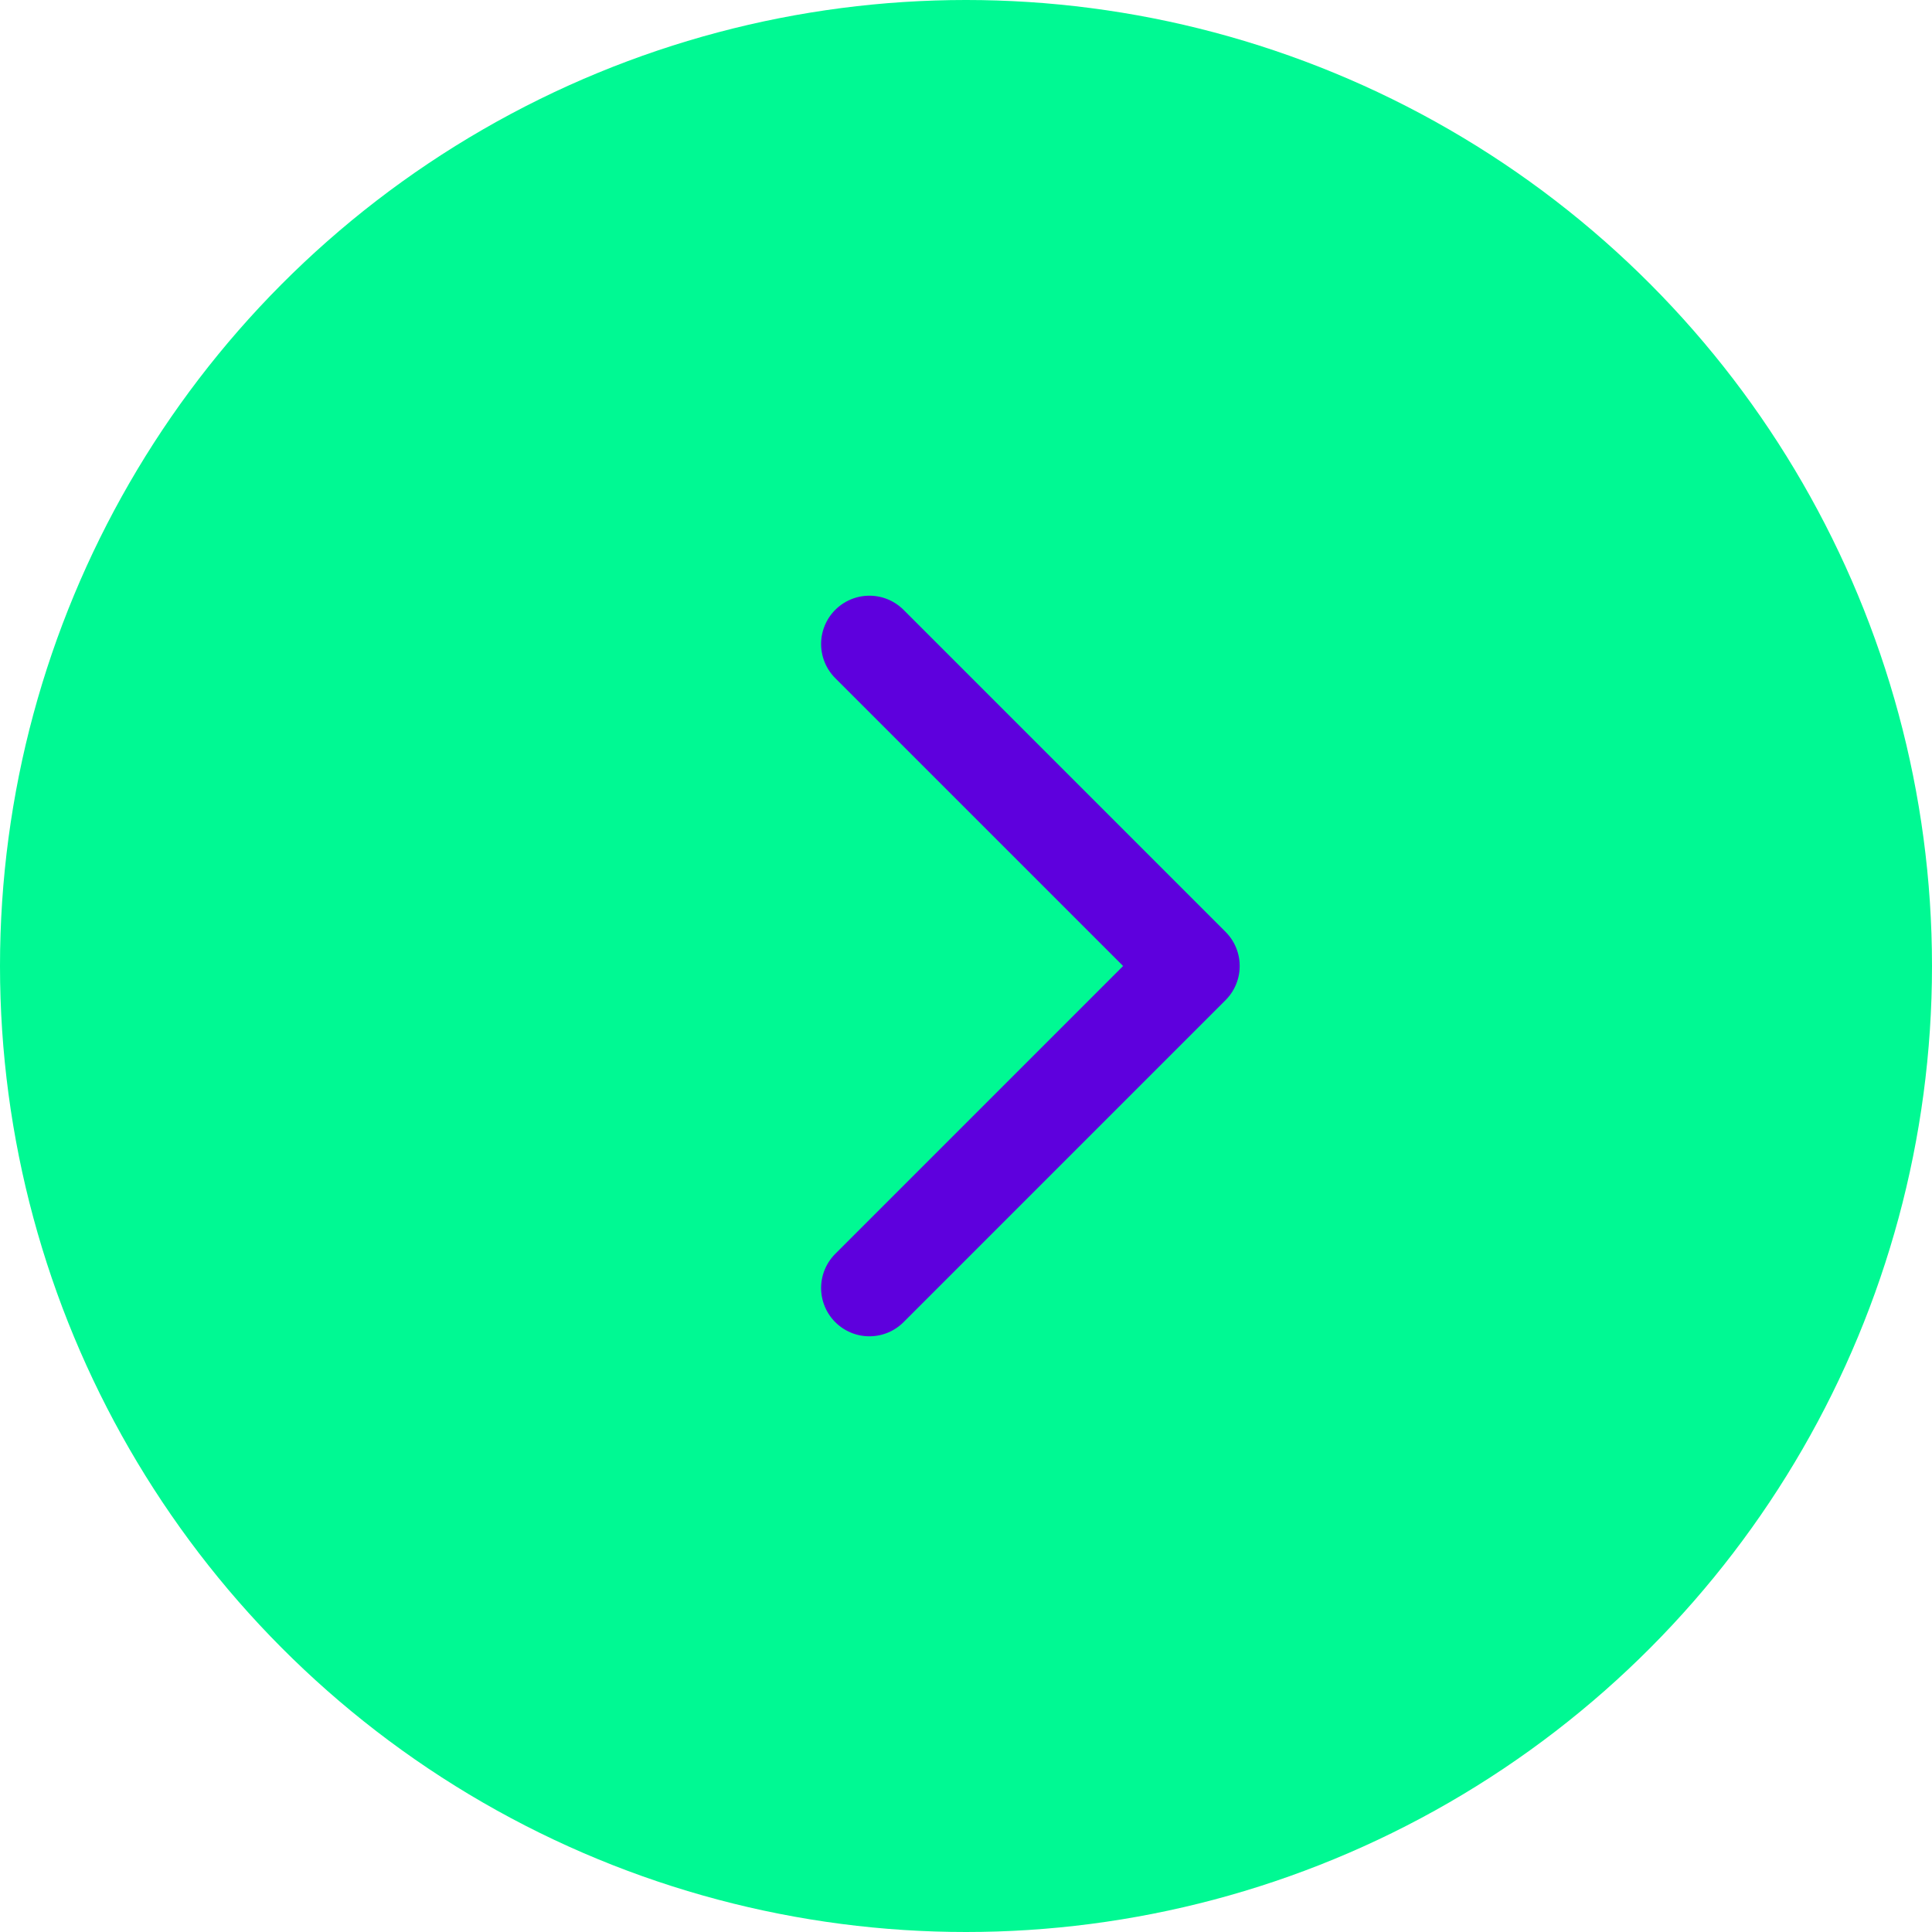
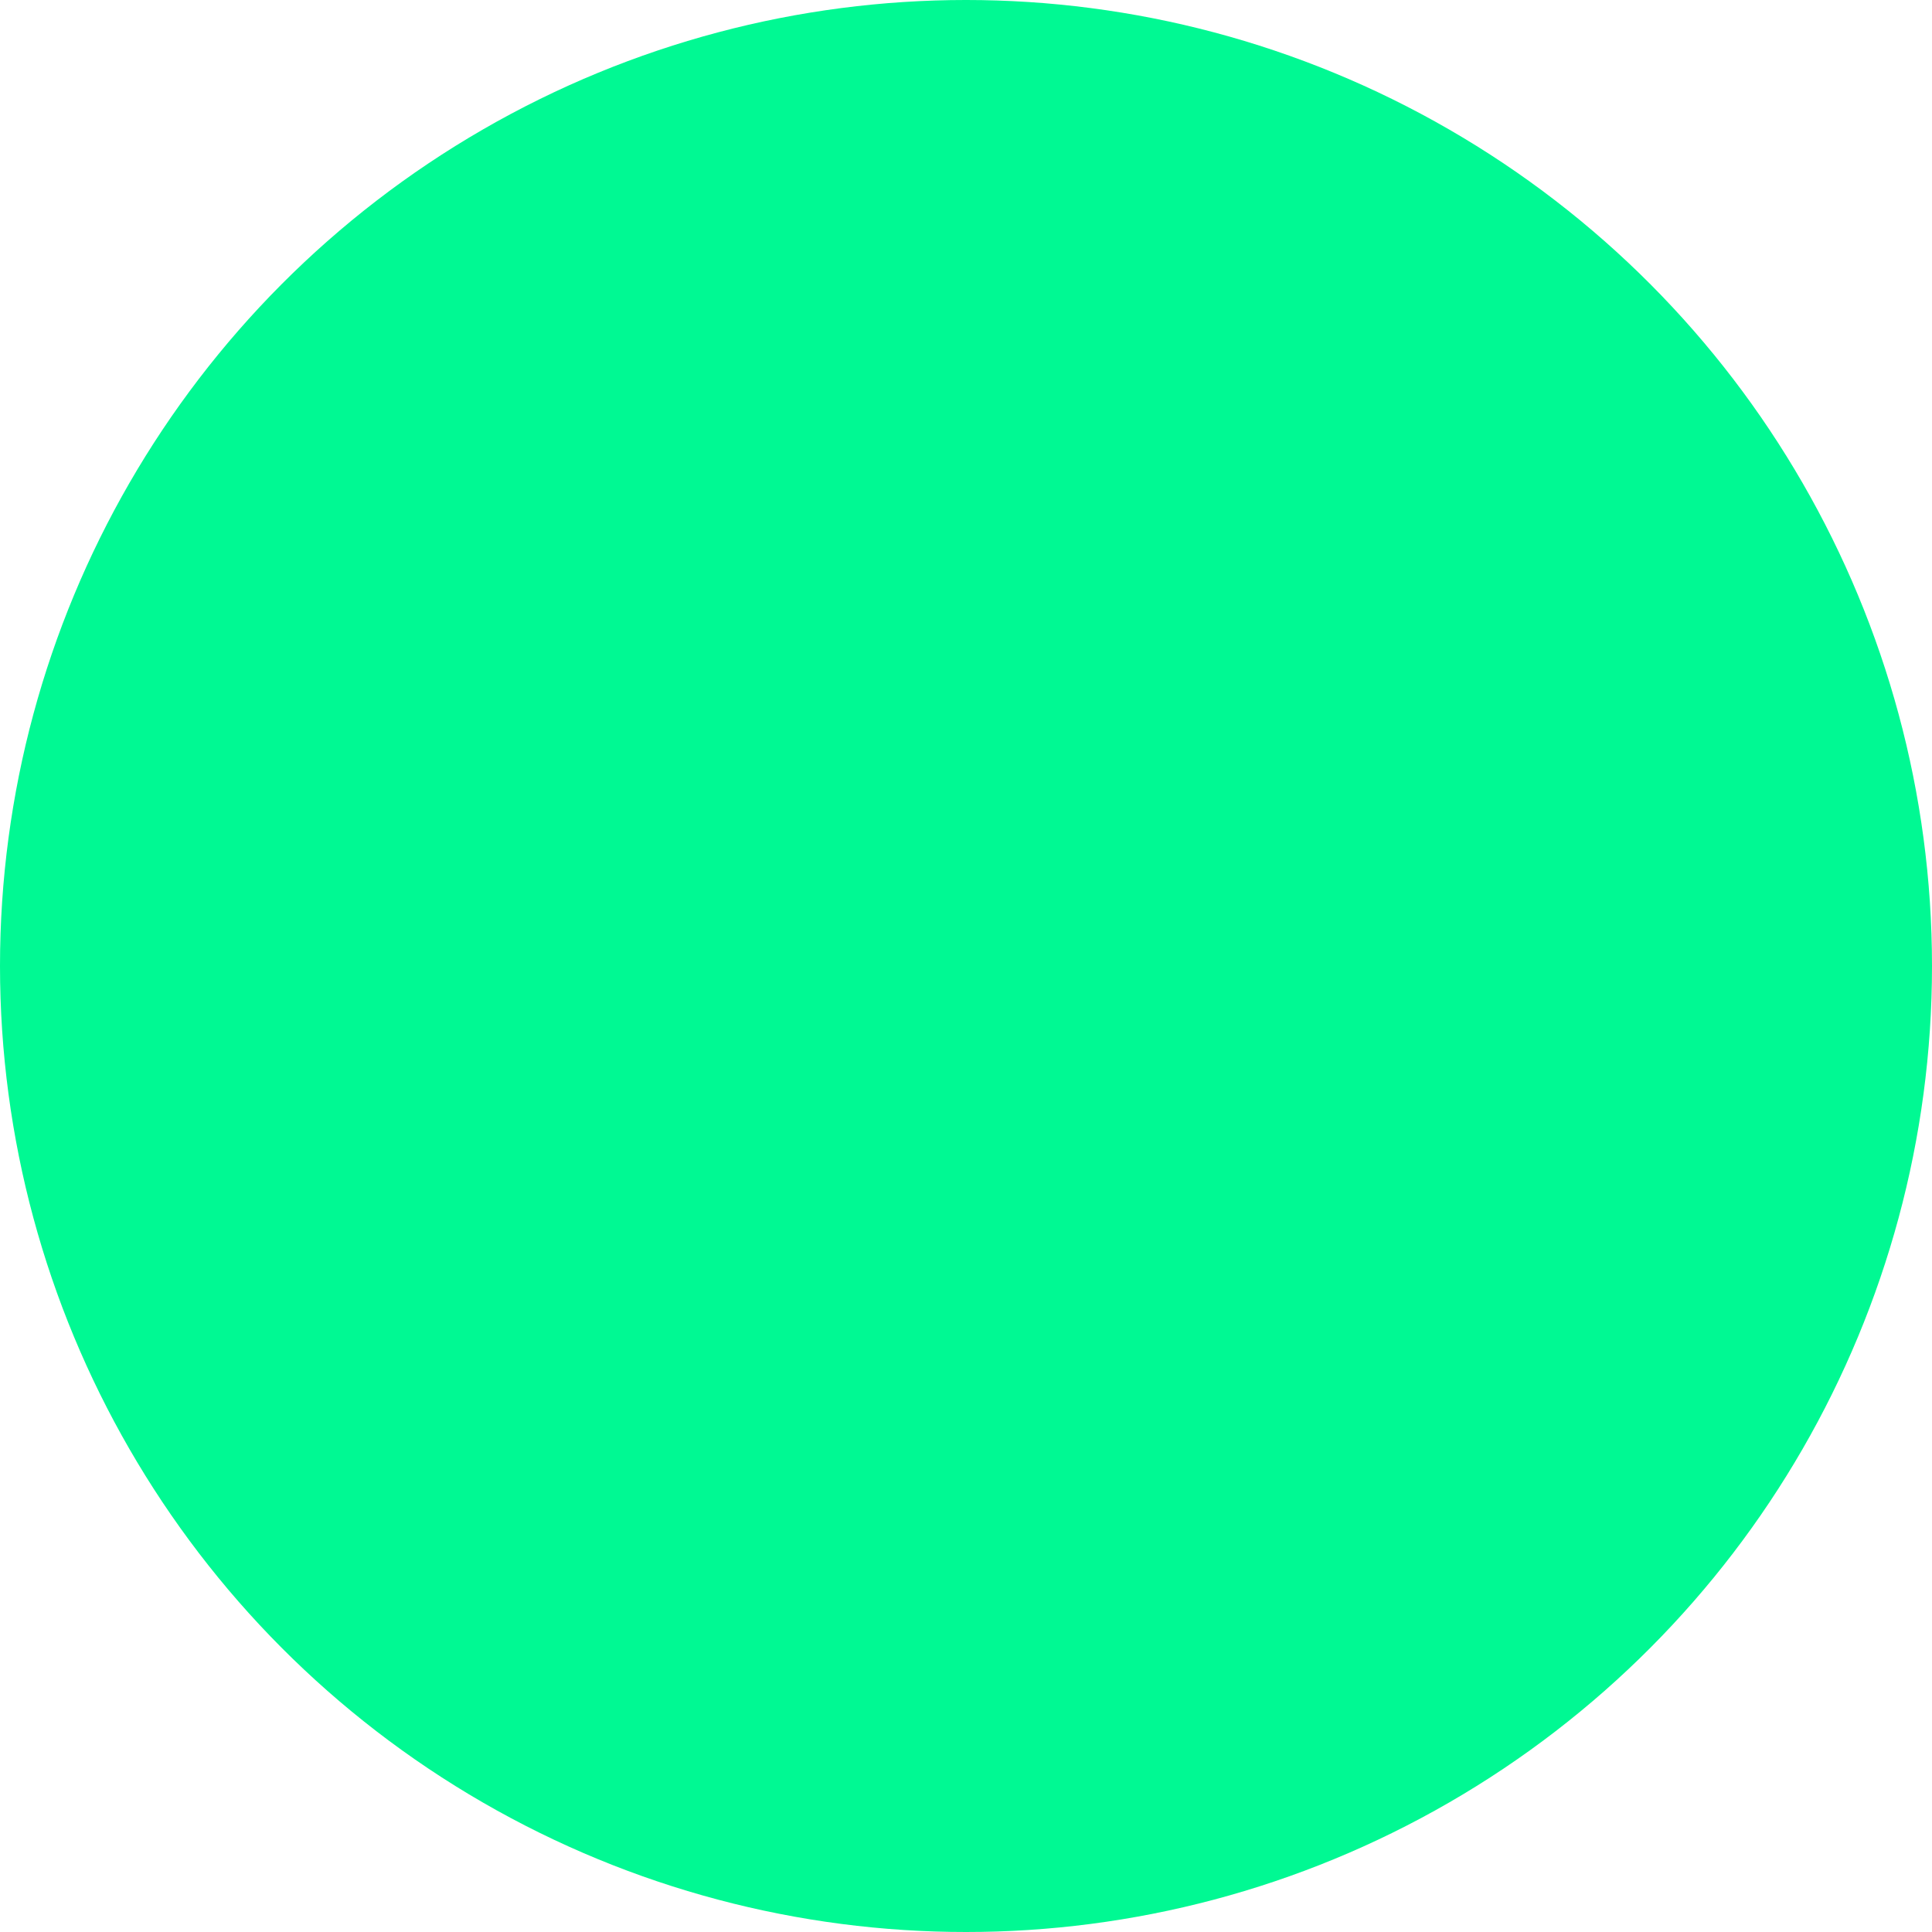
<svg xmlns="http://www.w3.org/2000/svg" width="60" height="60" viewBox="0 0 60 60" fill="none">
  <circle cx="30" cy="30" r="30" fill="#00F993" />
-   <path d="M27 40L37 30L27 20" stroke="#5E00DD" stroke-width="3" stroke-linecap="round" stroke-linejoin="round" />
</svg>